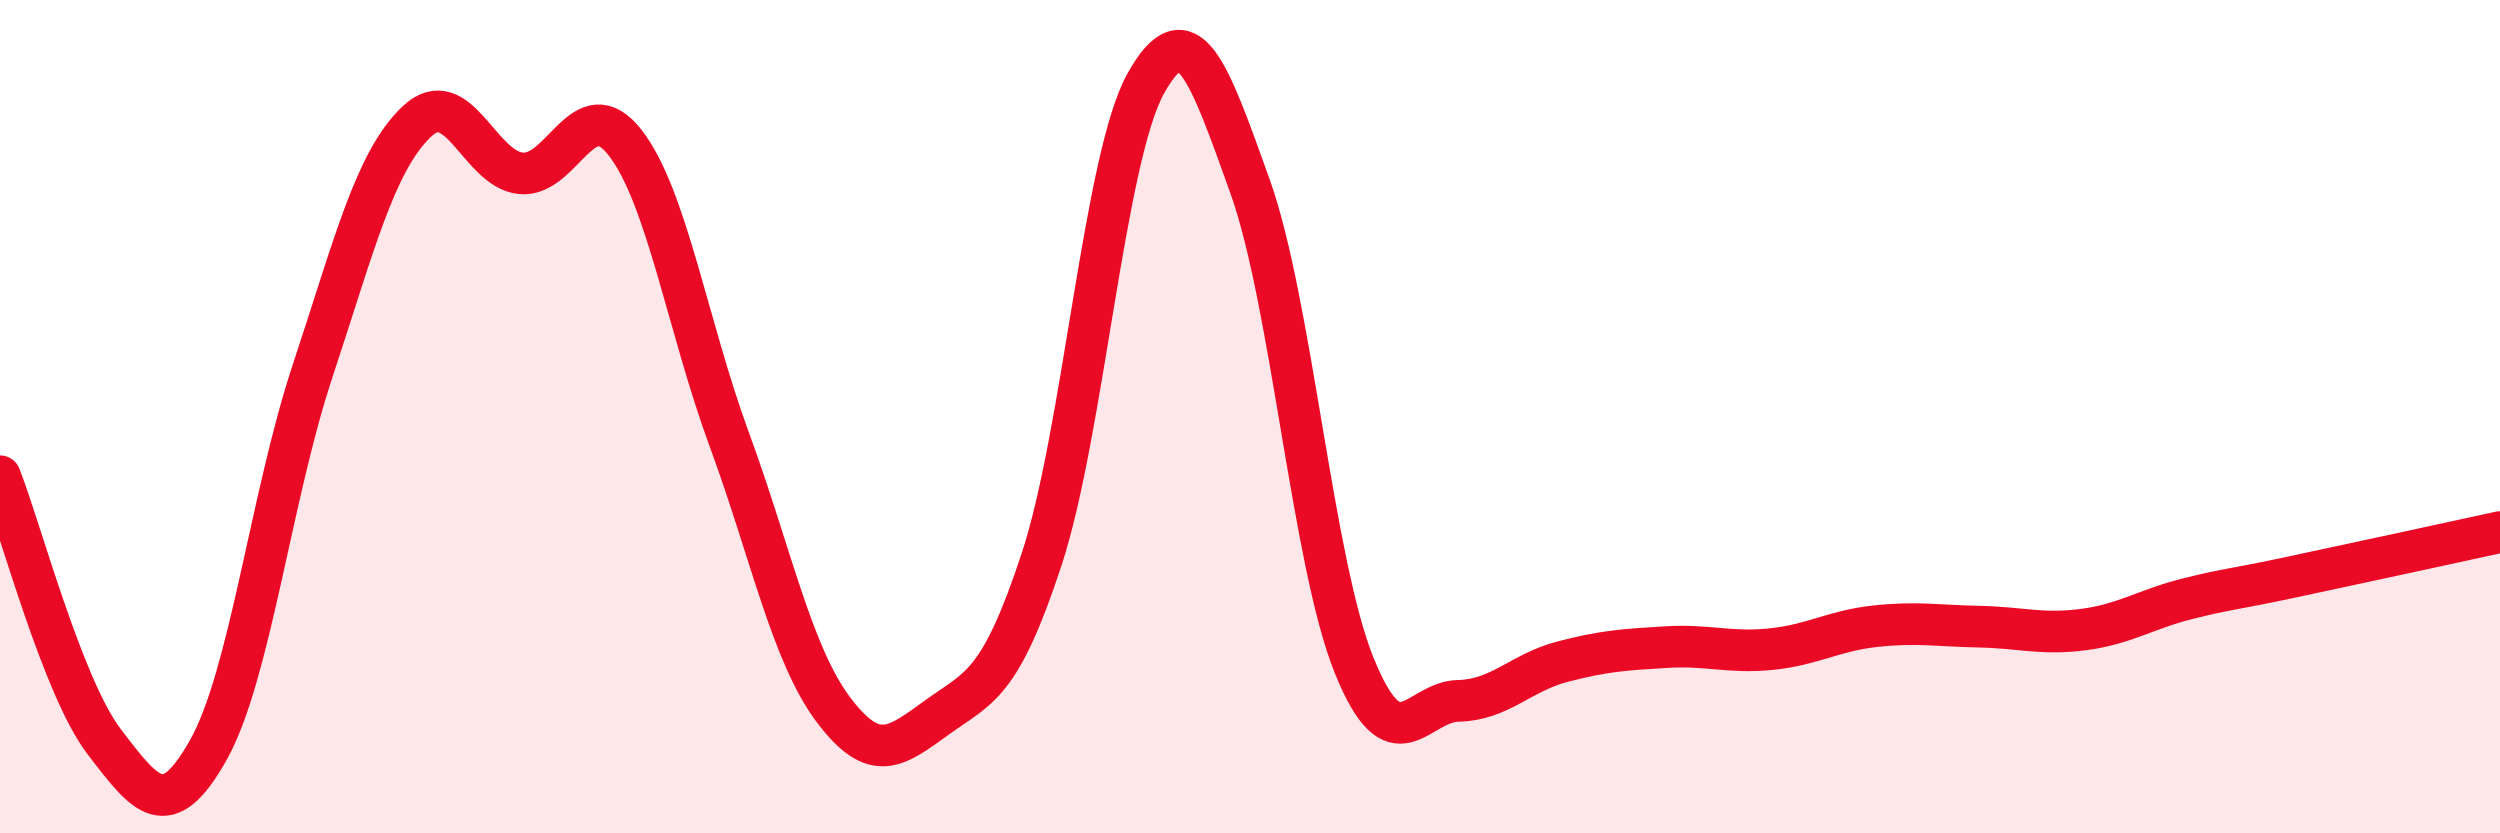
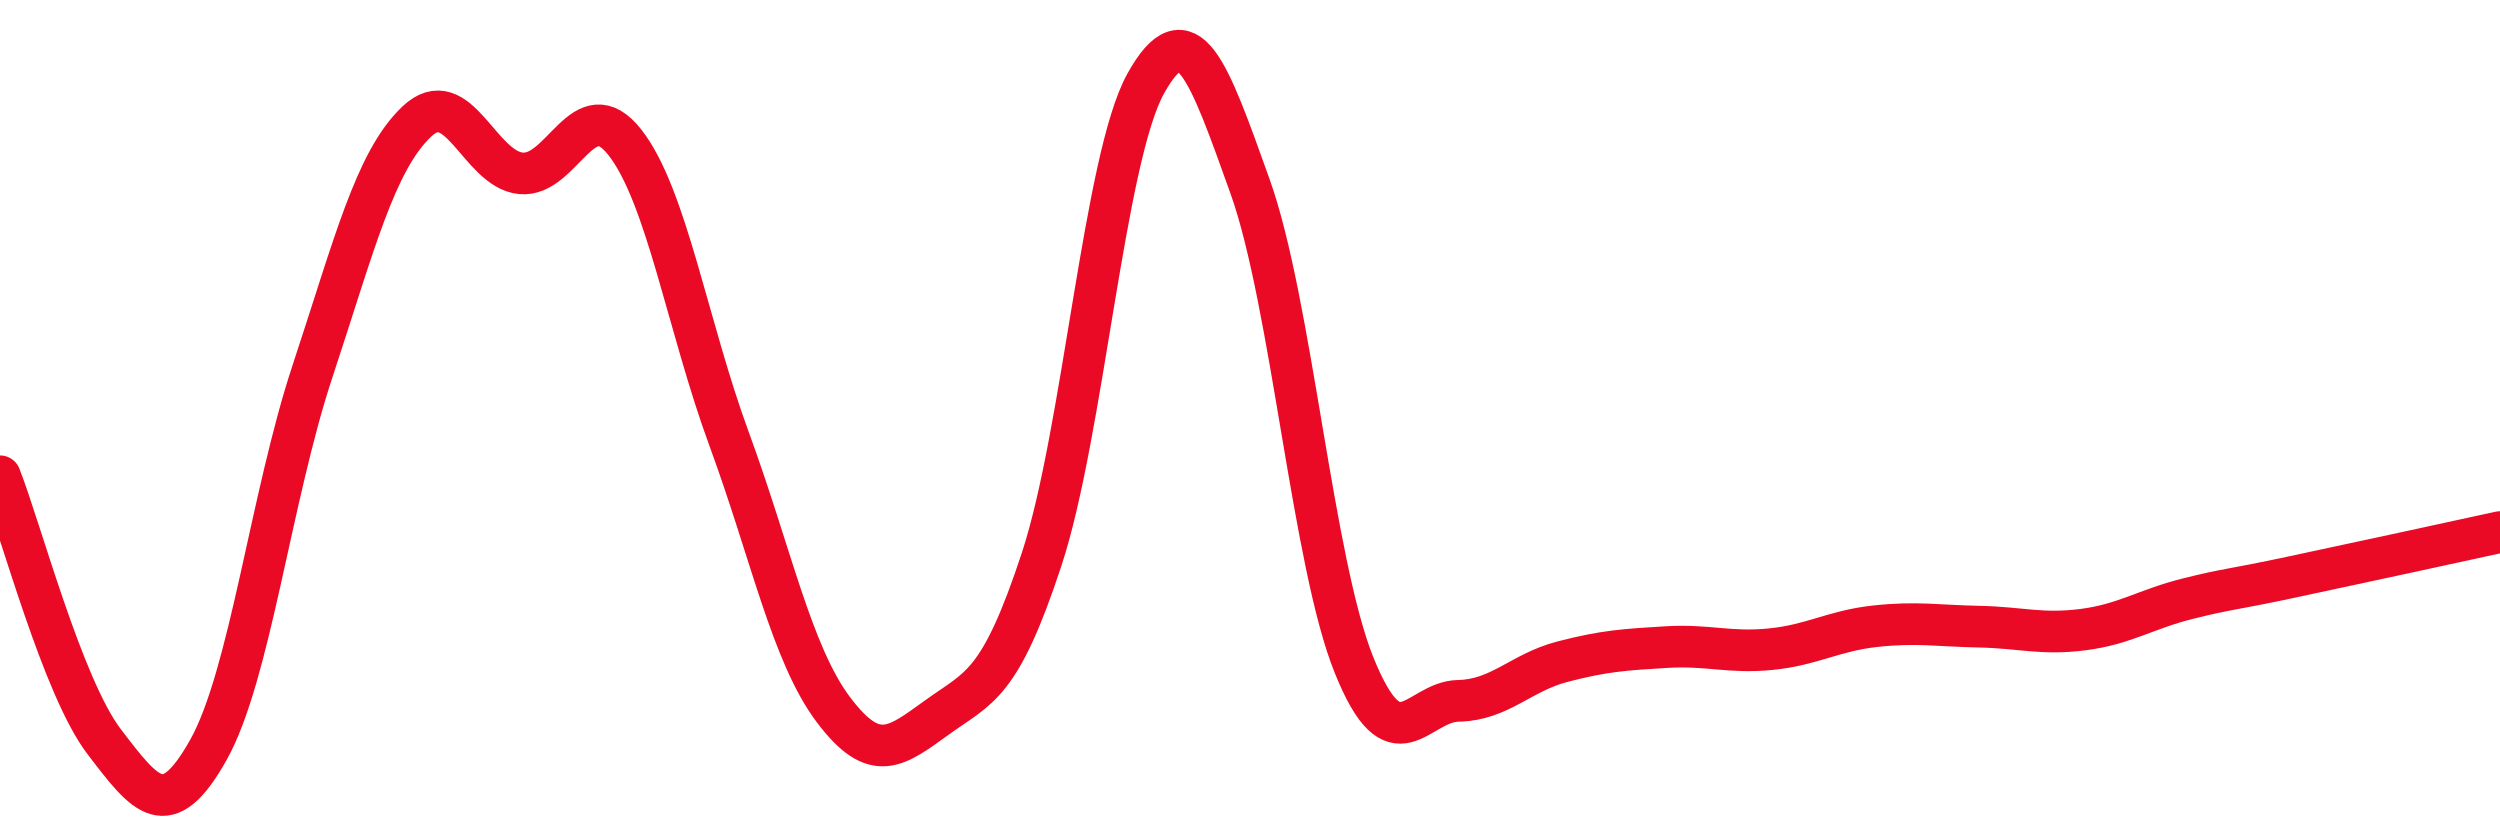
<svg xmlns="http://www.w3.org/2000/svg" width="60" height="20" viewBox="0 0 60 20">
-   <path d="M 0,11.43 C 0.5,12.7 1.5,16.49 2.5,17.8 C 3.5,19.11 4,19.78 5,18 C 6,16.22 6.5,11.93 7.5,8.91 C 8.5,5.89 9,3.87 10,2.92 C 11,1.97 11.5,4.06 12.5,4.16 C 13.5,4.26 14,2.14 15,3.42 C 16,4.7 16.5,7.82 17.5,10.54 C 18.5,13.26 19,15.7 20,17.03 C 21,18.36 21.5,17.93 22.5,17.21 C 23.5,16.49 24,16.46 25,13.42 C 26,10.38 26.5,3.79 27.5,2 C 28.5,0.21 29,1.68 30,4.47 C 31,7.26 31.5,13.5 32.5,15.97 C 33.5,18.44 34,16.84 35,16.82 C 36,16.8 36.5,16.14 37.5,15.88 C 38.5,15.62 39,15.59 40,15.53 C 41,15.47 41.5,15.68 42.5,15.58 C 43.5,15.48 44,15.14 45,15.03 C 46,14.92 46.5,15.02 47.5,15.04 C 48.5,15.06 49,15.24 50,15.11 C 51,14.98 51.5,14.62 52.5,14.37 C 53.5,14.12 53.5,14.17 55,13.85 C 56.5,13.53 59,12.99 60,12.77L60 20L0 20Z" fill="#EB0A25" opacity="0.1" stroke-linecap="round" stroke-linejoin="round" />
  <path d="M 0,11.43 C 0.5,12.7 1.5,16.49 2.5,17.8 C 3.5,19.11 4,19.78 5,18 C 6,16.22 6.5,11.93 7.5,8.91 C 8.5,5.89 9,3.87 10,2.92 C 11,1.97 11.5,4.06 12.5,4.16 C 13.5,4.26 14,2.14 15,3.42 C 16,4.7 16.5,7.82 17.5,10.54 C 18.5,13.26 19,15.7 20,17.03 C 21,18.36 21.5,17.93 22.5,17.21 C 23.5,16.49 24,16.46 25,13.42 C 26,10.38 26.5,3.79 27.5,2 C 28.5,0.21 29,1.68 30,4.47 C 31,7.26 31.5,13.5 32.5,15.97 C 33.5,18.44 34,16.84 35,16.82 C 36,16.8 36.5,16.14 37.5,15.88 C 38.5,15.62 39,15.59 40,15.53 C 41,15.47 41.5,15.68 42.5,15.58 C 43.5,15.48 44,15.14 45,15.03 C 46,14.92 46.5,15.02 47.5,15.04 C 48.5,15.06 49,15.24 50,15.11 C 51,14.98 51.5,14.62 52.5,14.37 C 53.5,14.12 53.5,14.17 55,13.85 C 56.5,13.53 59,12.99 60,12.77" stroke="#EB0A25" stroke-width="1" fill="none" stroke-linecap="round" stroke-linejoin="round" />
</svg>